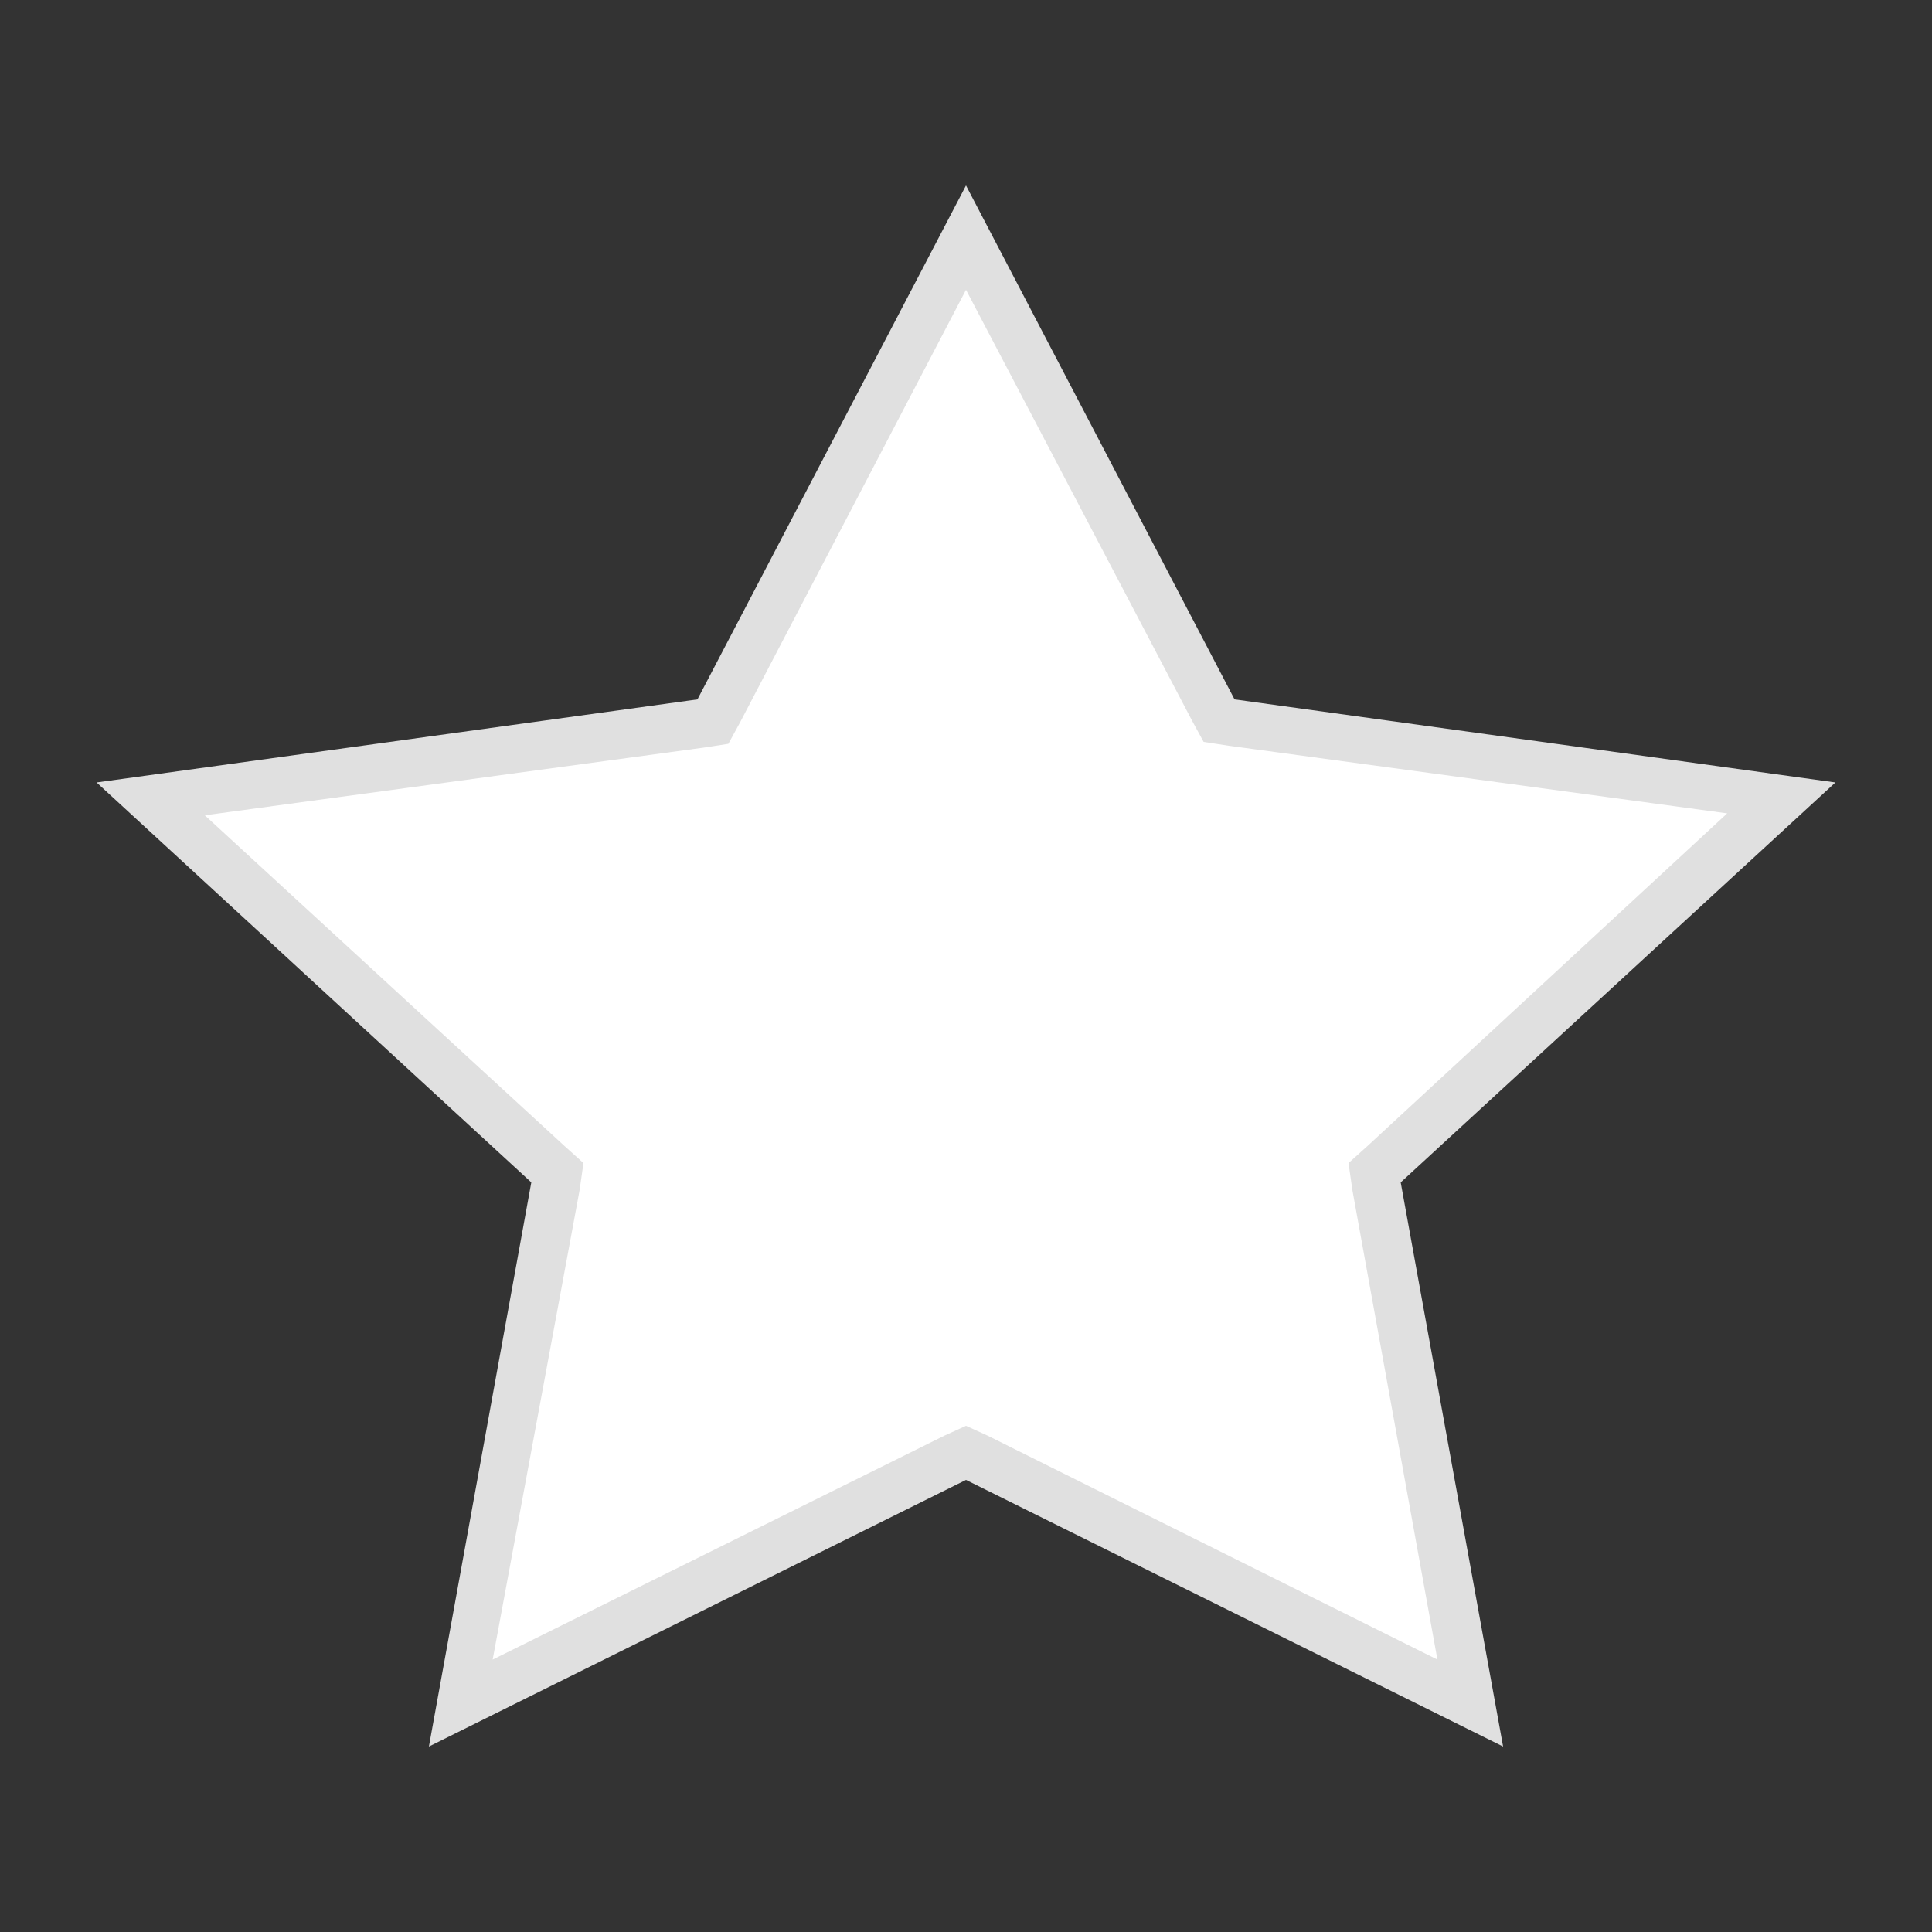
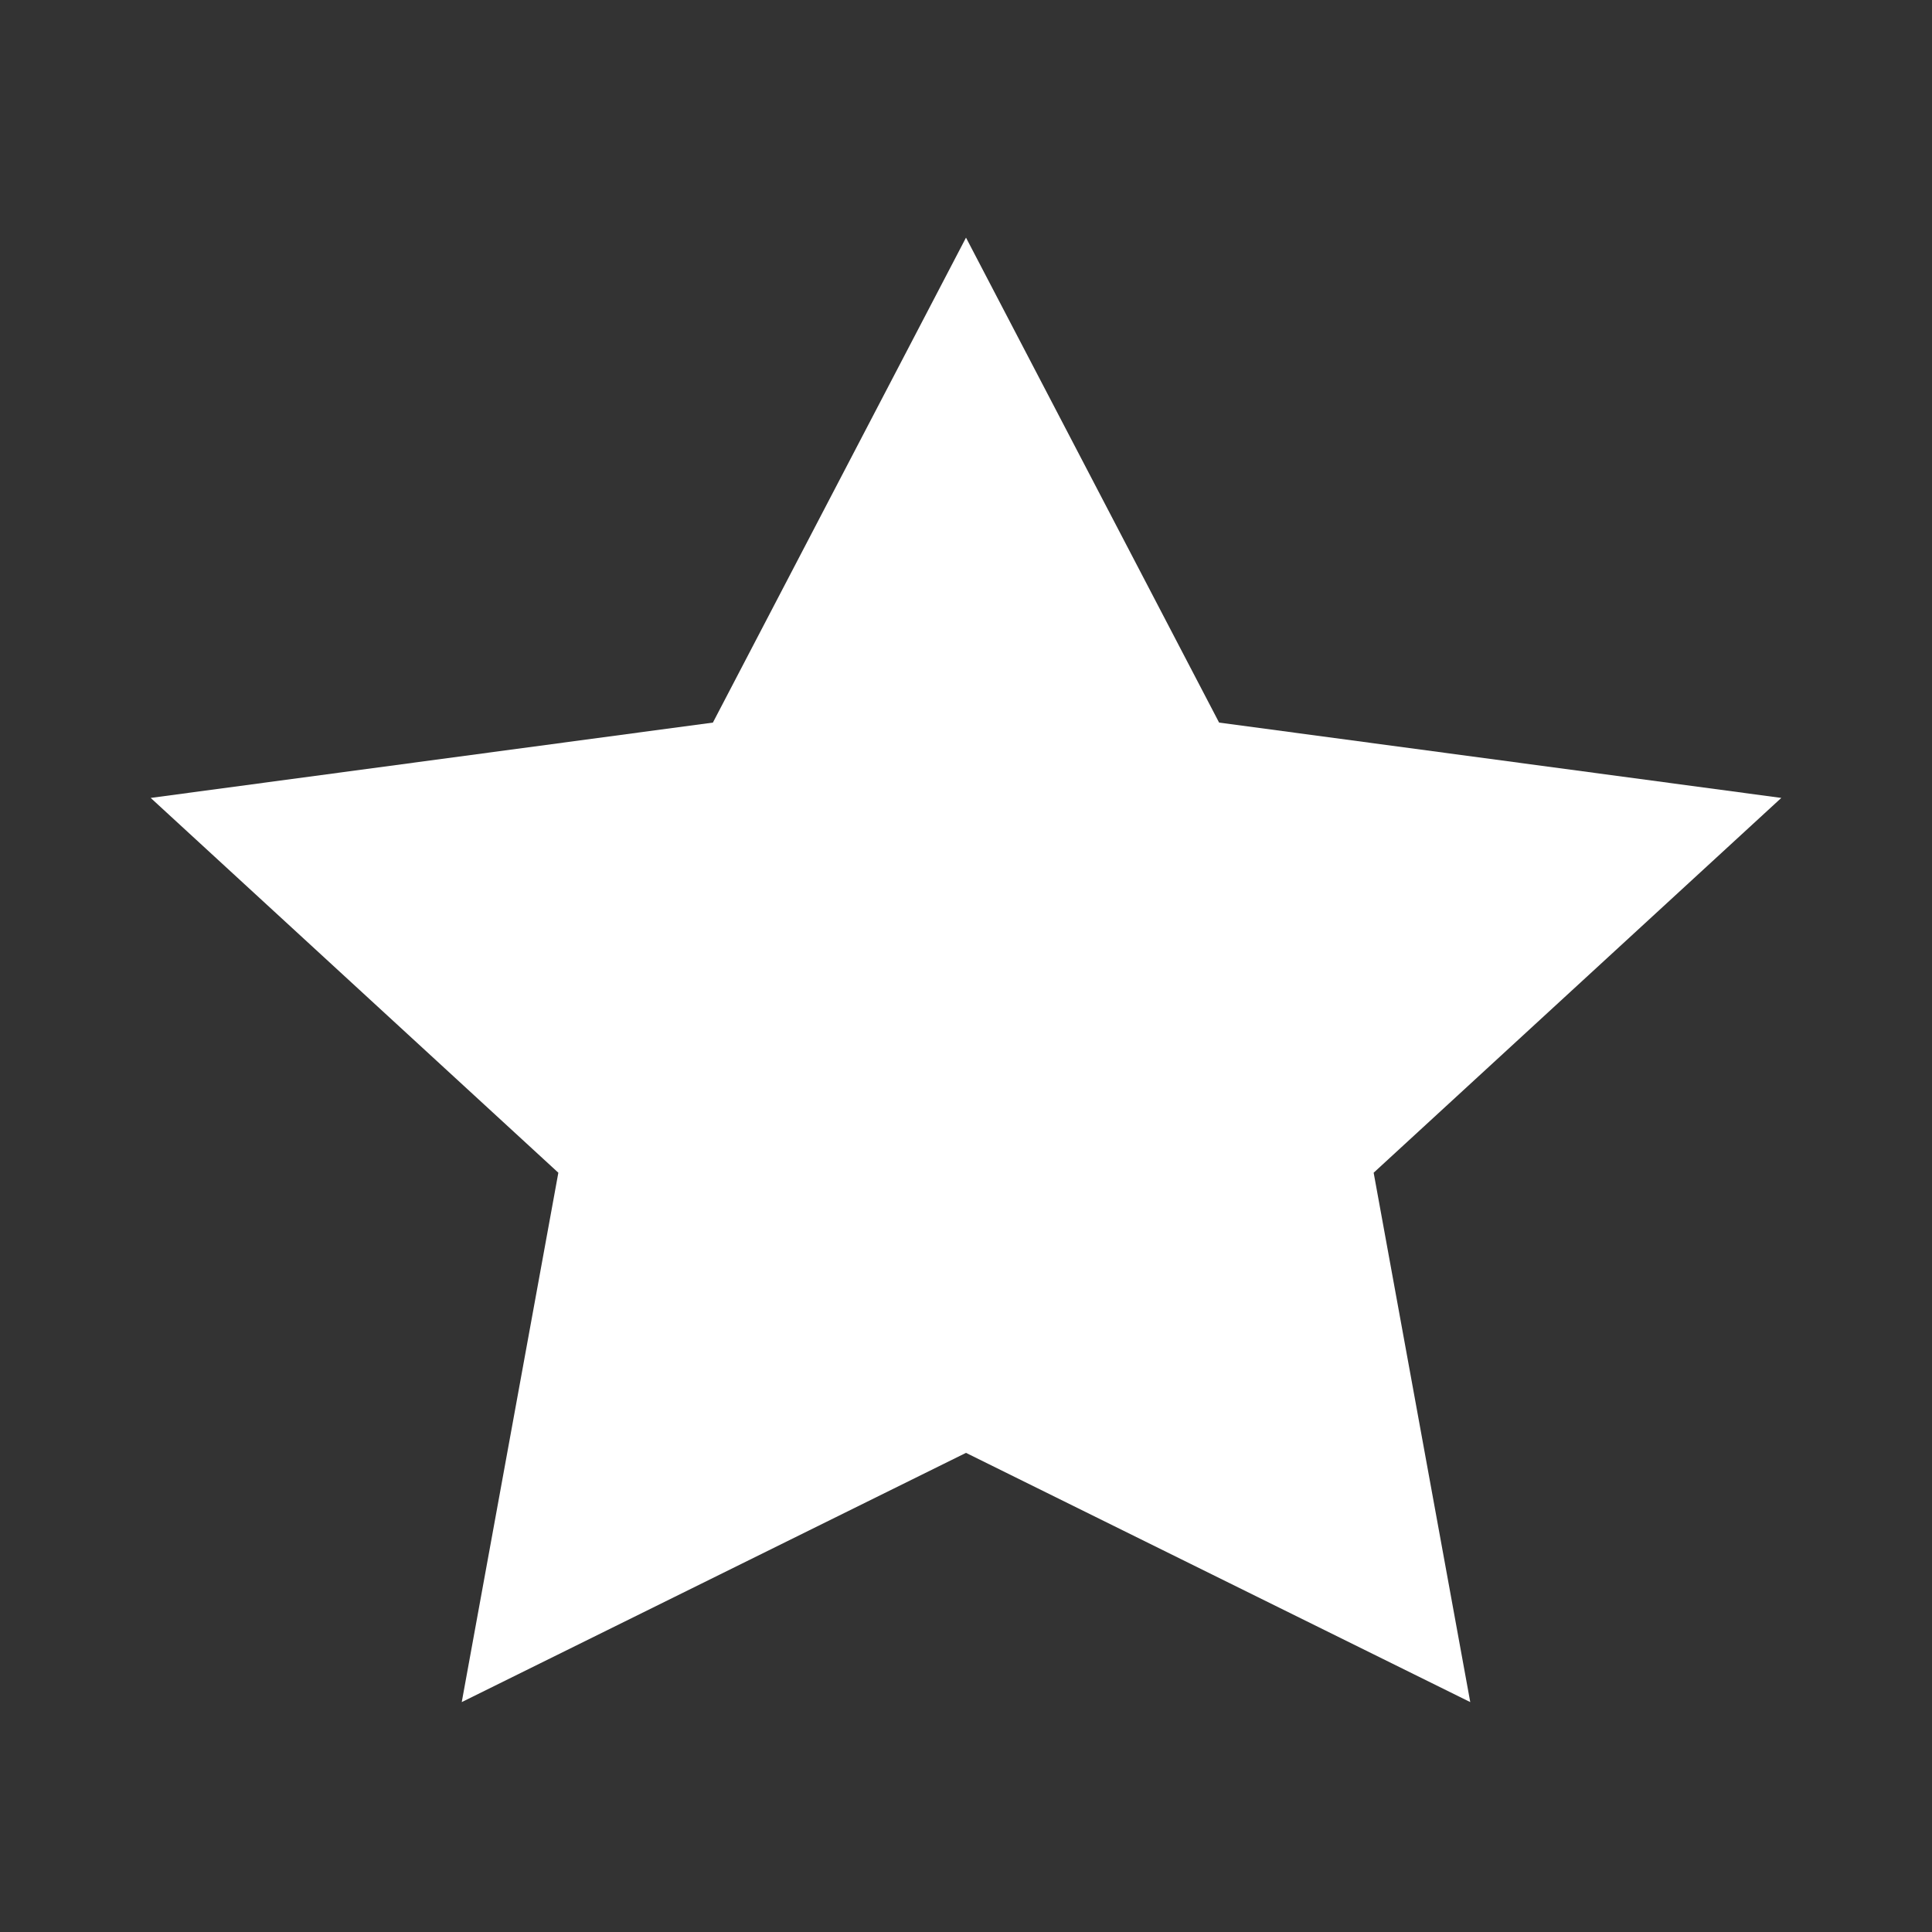
<svg xmlns="http://www.w3.org/2000/svg" version="1.1" id="Layer_1" x="0px" y="0px" viewBox="0 0 10 10" style="enable-background:new 0 0 10 10;" xml:space="preserve">
  <rect x="0" y="0" width="10" height="10" fill="#333333" stroke="none" />
  <style type="text/css">
	.st0{fill:#FFFFFF;}
	.st1{fill:#E0E0E0;}
</style>
  <g>
    <polygon class="st0" points="5,7.52 2.39,8.81 2.89,6.07 0.78,4.13 3.69,3.74 5,1.23 6.31,3.74 9.22,4.13 7.11,6.07 7.61,8.81  " />
-     <path class="st1" d="M5,1.5l1.17,2.23l0.06,0.11l0.13,0.02l2.58,0.35L7.08,5.93l-0.1,0.09L7,6.16l0.44,2.43L5.11,7.43L5,7.38   L4.89,7.43L2.55,8.59L3,6.16l0.02-0.14l-0.1-0.09L1.06,4.22l2.58-0.35l0.13-0.02l0.06-0.11L5,1.5 M5,0.96L3.61,3.62L0.5,4.05   l2.25,2.07L2.22,9.04L5,7.66l2.78,1.38L7.25,6.12L9.5,4.05L6.39,3.62L5,0.96L5,0.96z" />
  </g>
</svg>